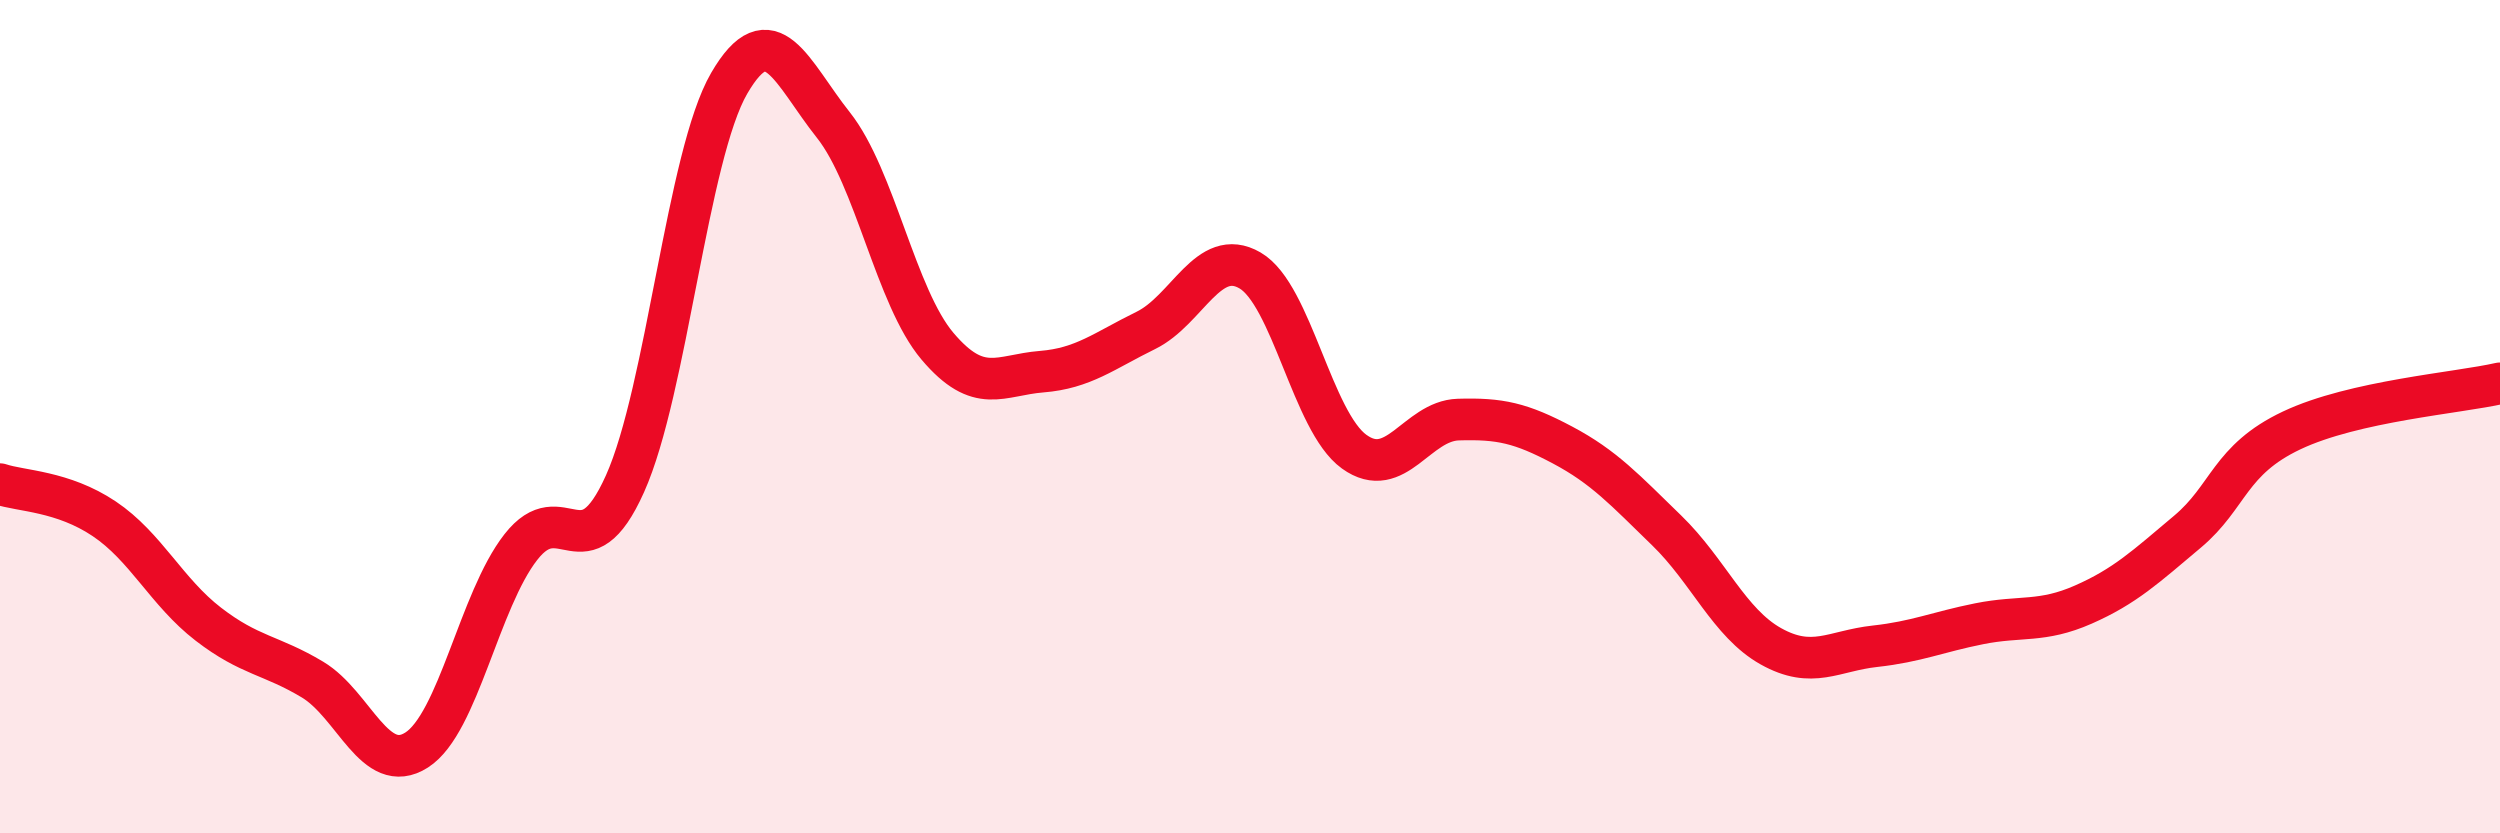
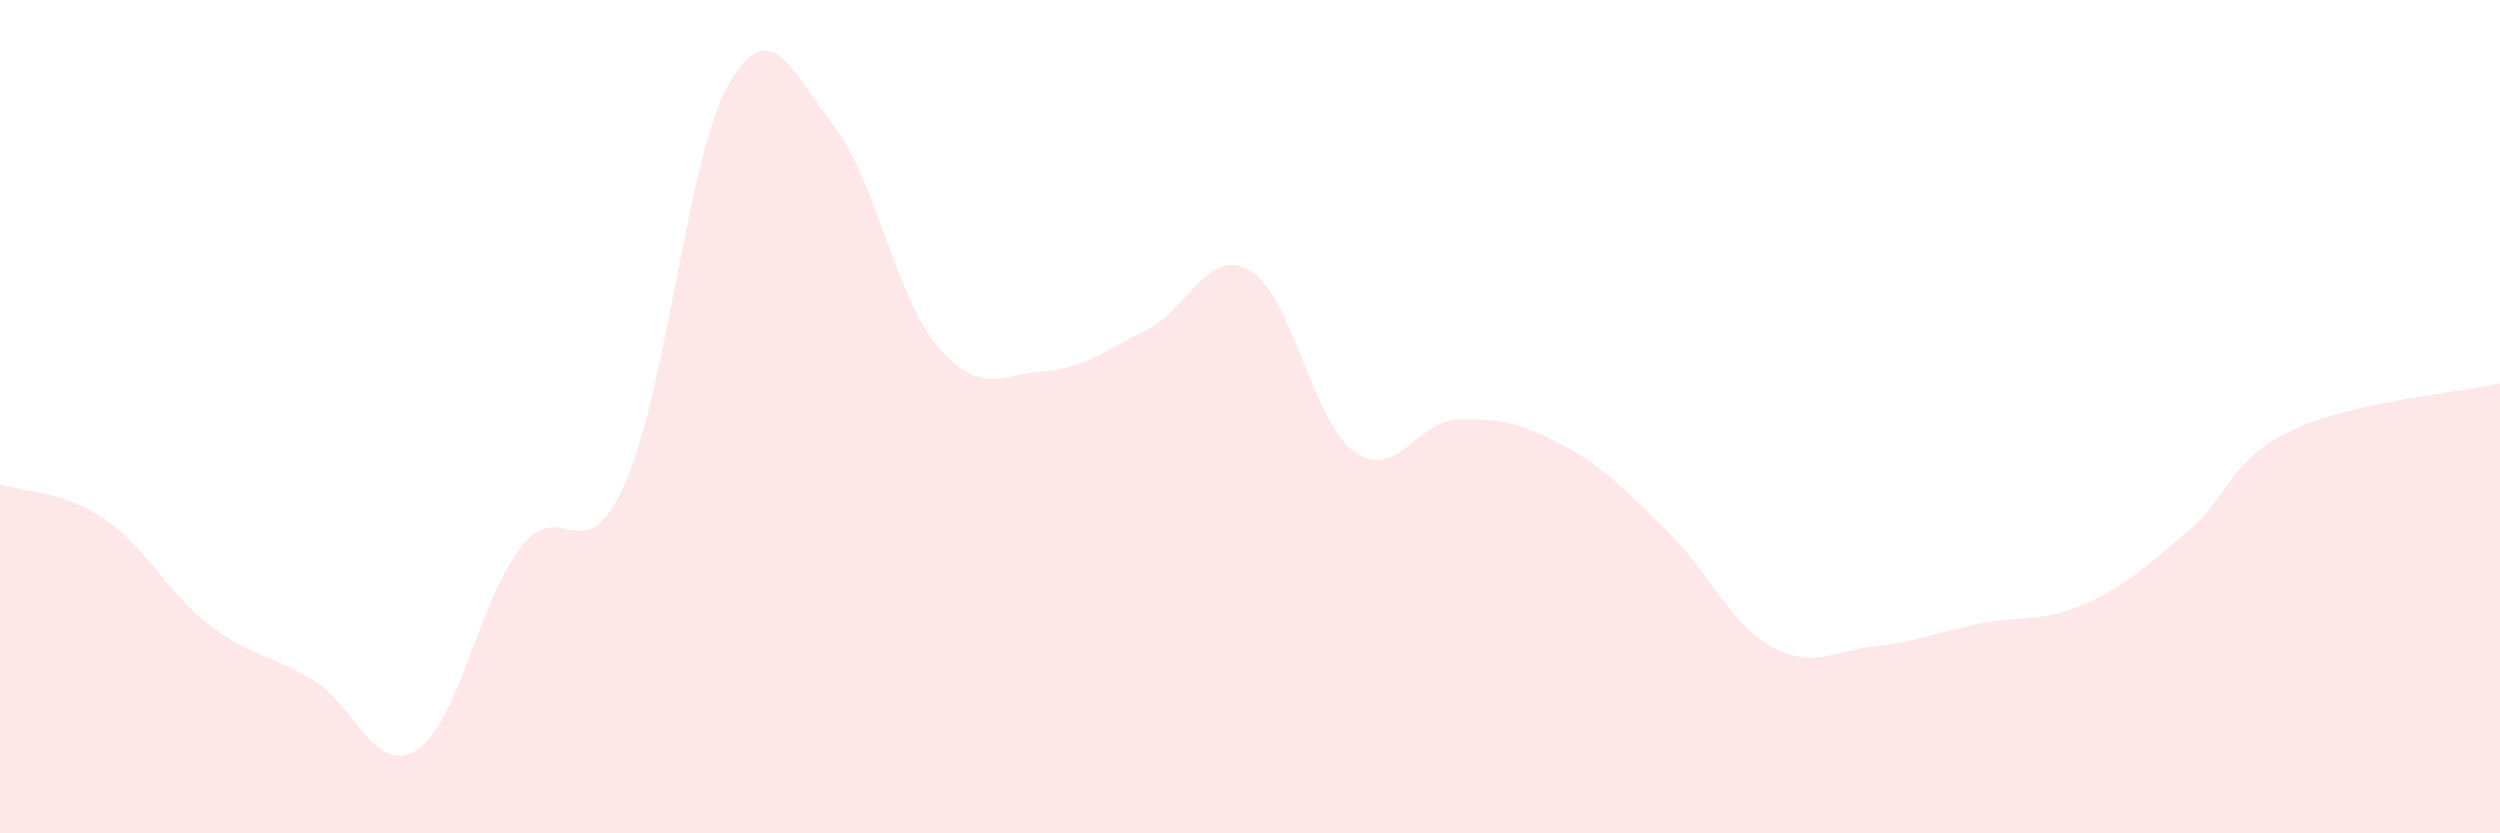
<svg xmlns="http://www.w3.org/2000/svg" width="60" height="20" viewBox="0 0 60 20">
  <path d="M 0,11.62 C 0.5,11.79 1.5,11.78 2.5,12.45 C 3.5,13.12 4,14.21 5,14.98 C 6,15.75 6.5,15.71 7.5,16.31 C 8.5,16.91 9,18.64 10,18 C 11,17.36 11.5,14.41 12.5,13.13 C 13.5,11.85 14,13.84 15,11.61 C 16,9.38 16.5,3.72 17.5,2 C 18.5,0.28 19,1.74 20,3 C 21,4.26 21.5,7.13 22.5,8.31 C 23.5,9.49 24,9 25,8.92 C 26,8.84 26.5,8.42 27.5,7.93 C 28.5,7.44 29,5.91 30,6.49 C 31,7.07 31.5,10.12 32.5,10.84 C 33.5,11.56 34,10.1 35,10.07 C 36,10.04 36.5,10.15 37.5,10.68 C 38.5,11.21 39,11.76 40,12.73 C 41,13.7 41.5,14.95 42.5,15.51 C 43.5,16.07 44,15.62 45,15.51 C 46,15.4 46.5,15.17 47.5,14.97 C 48.5,14.77 49,14.95 50,14.51 C 51,14.07 51.5,13.6 52.5,12.76 C 53.5,11.92 53.5,11.04 55,10.33 C 56.5,9.62 59,9.43 60,9.2L60 20L0 20Z" fill="#EB0A25" opacity="0.1" stroke-linecap="round" stroke-linejoin="round" />
-   <path d="M 0,11.62 C 0.5,11.79 1.5,11.78 2.5,12.45 C 3.5,13.12 4,14.21 5,14.98 C 6,15.75 6.5,15.71 7.5,16.31 C 8.5,16.91 9,18.64 10,18 C 11,17.36 11.5,14.41 12.5,13.13 C 13.5,11.85 14,13.84 15,11.61 C 16,9.38 16.5,3.72 17.5,2 C 18.5,0.28 19,1.74 20,3 C 21,4.26 21.5,7.13 22.5,8.31 C 23.5,9.49 24,9 25,8.92 C 26,8.84 26.5,8.42 27.5,7.93 C 28.5,7.44 29,5.91 30,6.49 C 31,7.07 31.5,10.12 32.5,10.84 C 33.5,11.56 34,10.1 35,10.07 C 36,10.04 36.5,10.15 37.5,10.68 C 38.5,11.21 39,11.76 40,12.73 C 41,13.7 41.5,14.95 42.5,15.51 C 43.5,16.07 44,15.62 45,15.51 C 46,15.4 46.5,15.17 47.5,14.97 C 48.5,14.77 49,14.95 50,14.51 C 51,14.07 51.5,13.6 52.5,12.76 C 53.5,11.92 53.5,11.04 55,10.33 C 56.5,9.62 59,9.43 60,9.2" stroke="#EB0A25" stroke-width="1" fill="none" stroke-linecap="round" stroke-linejoin="round" />
</svg>